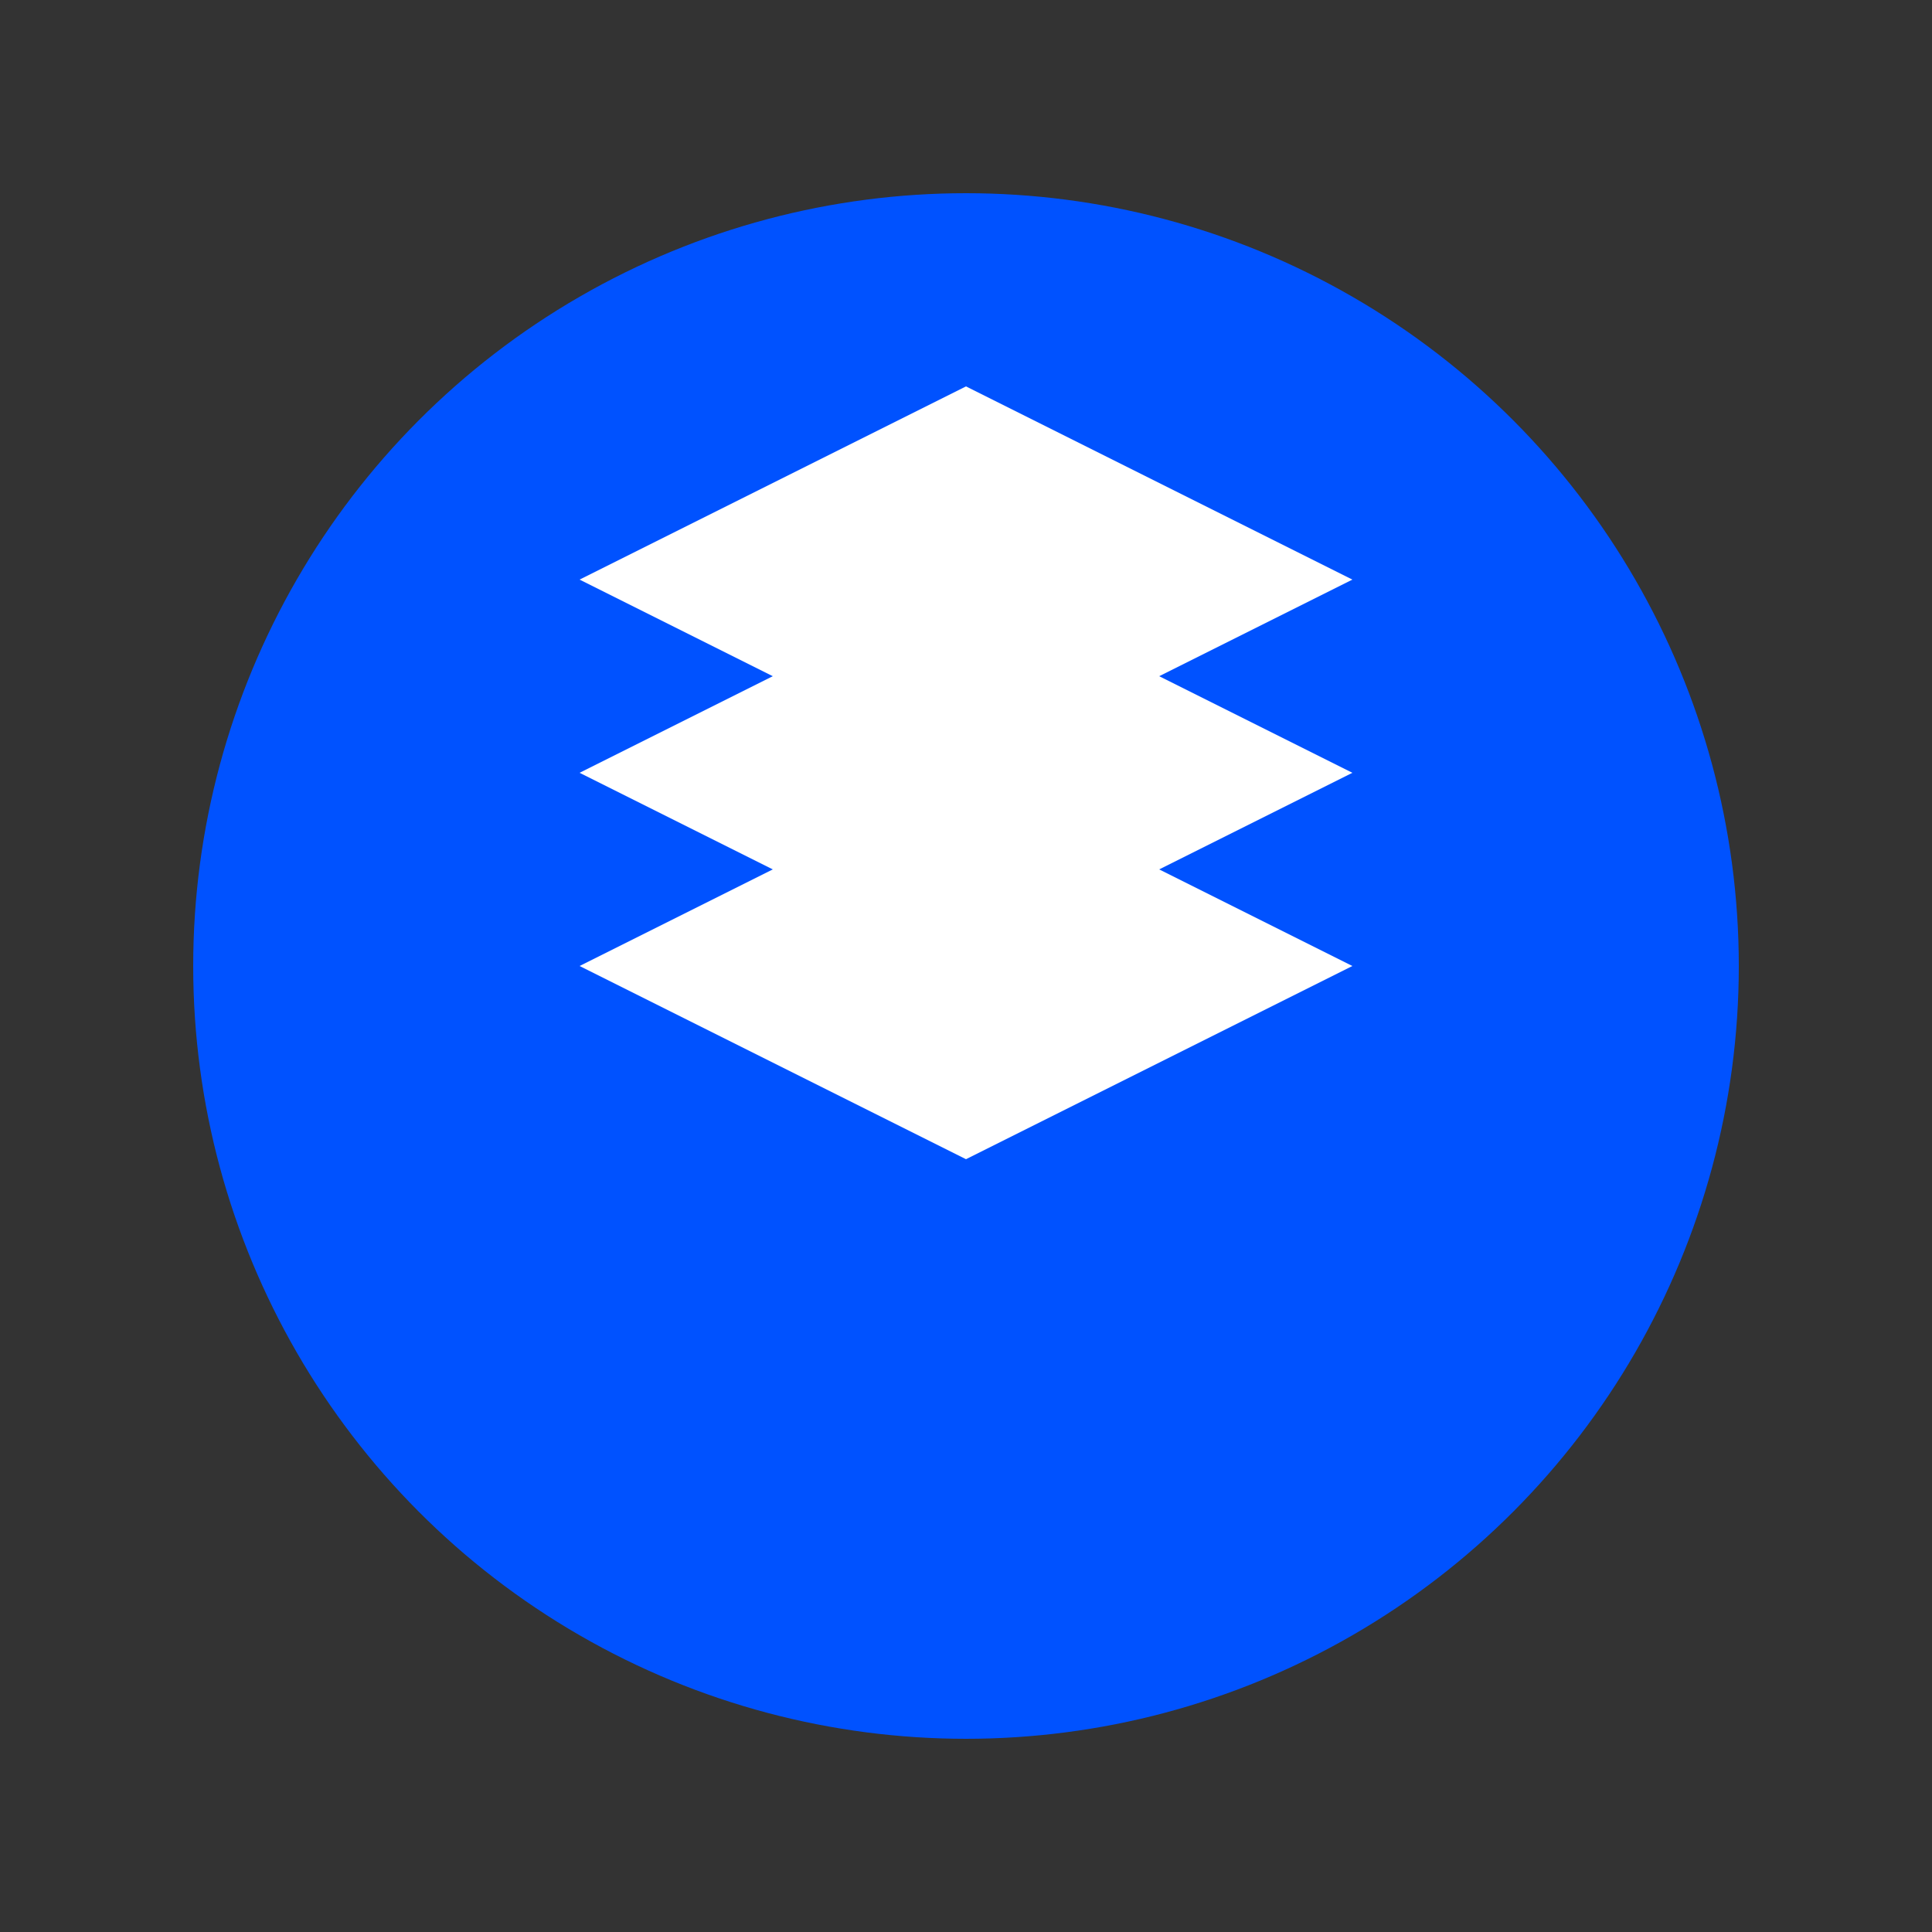
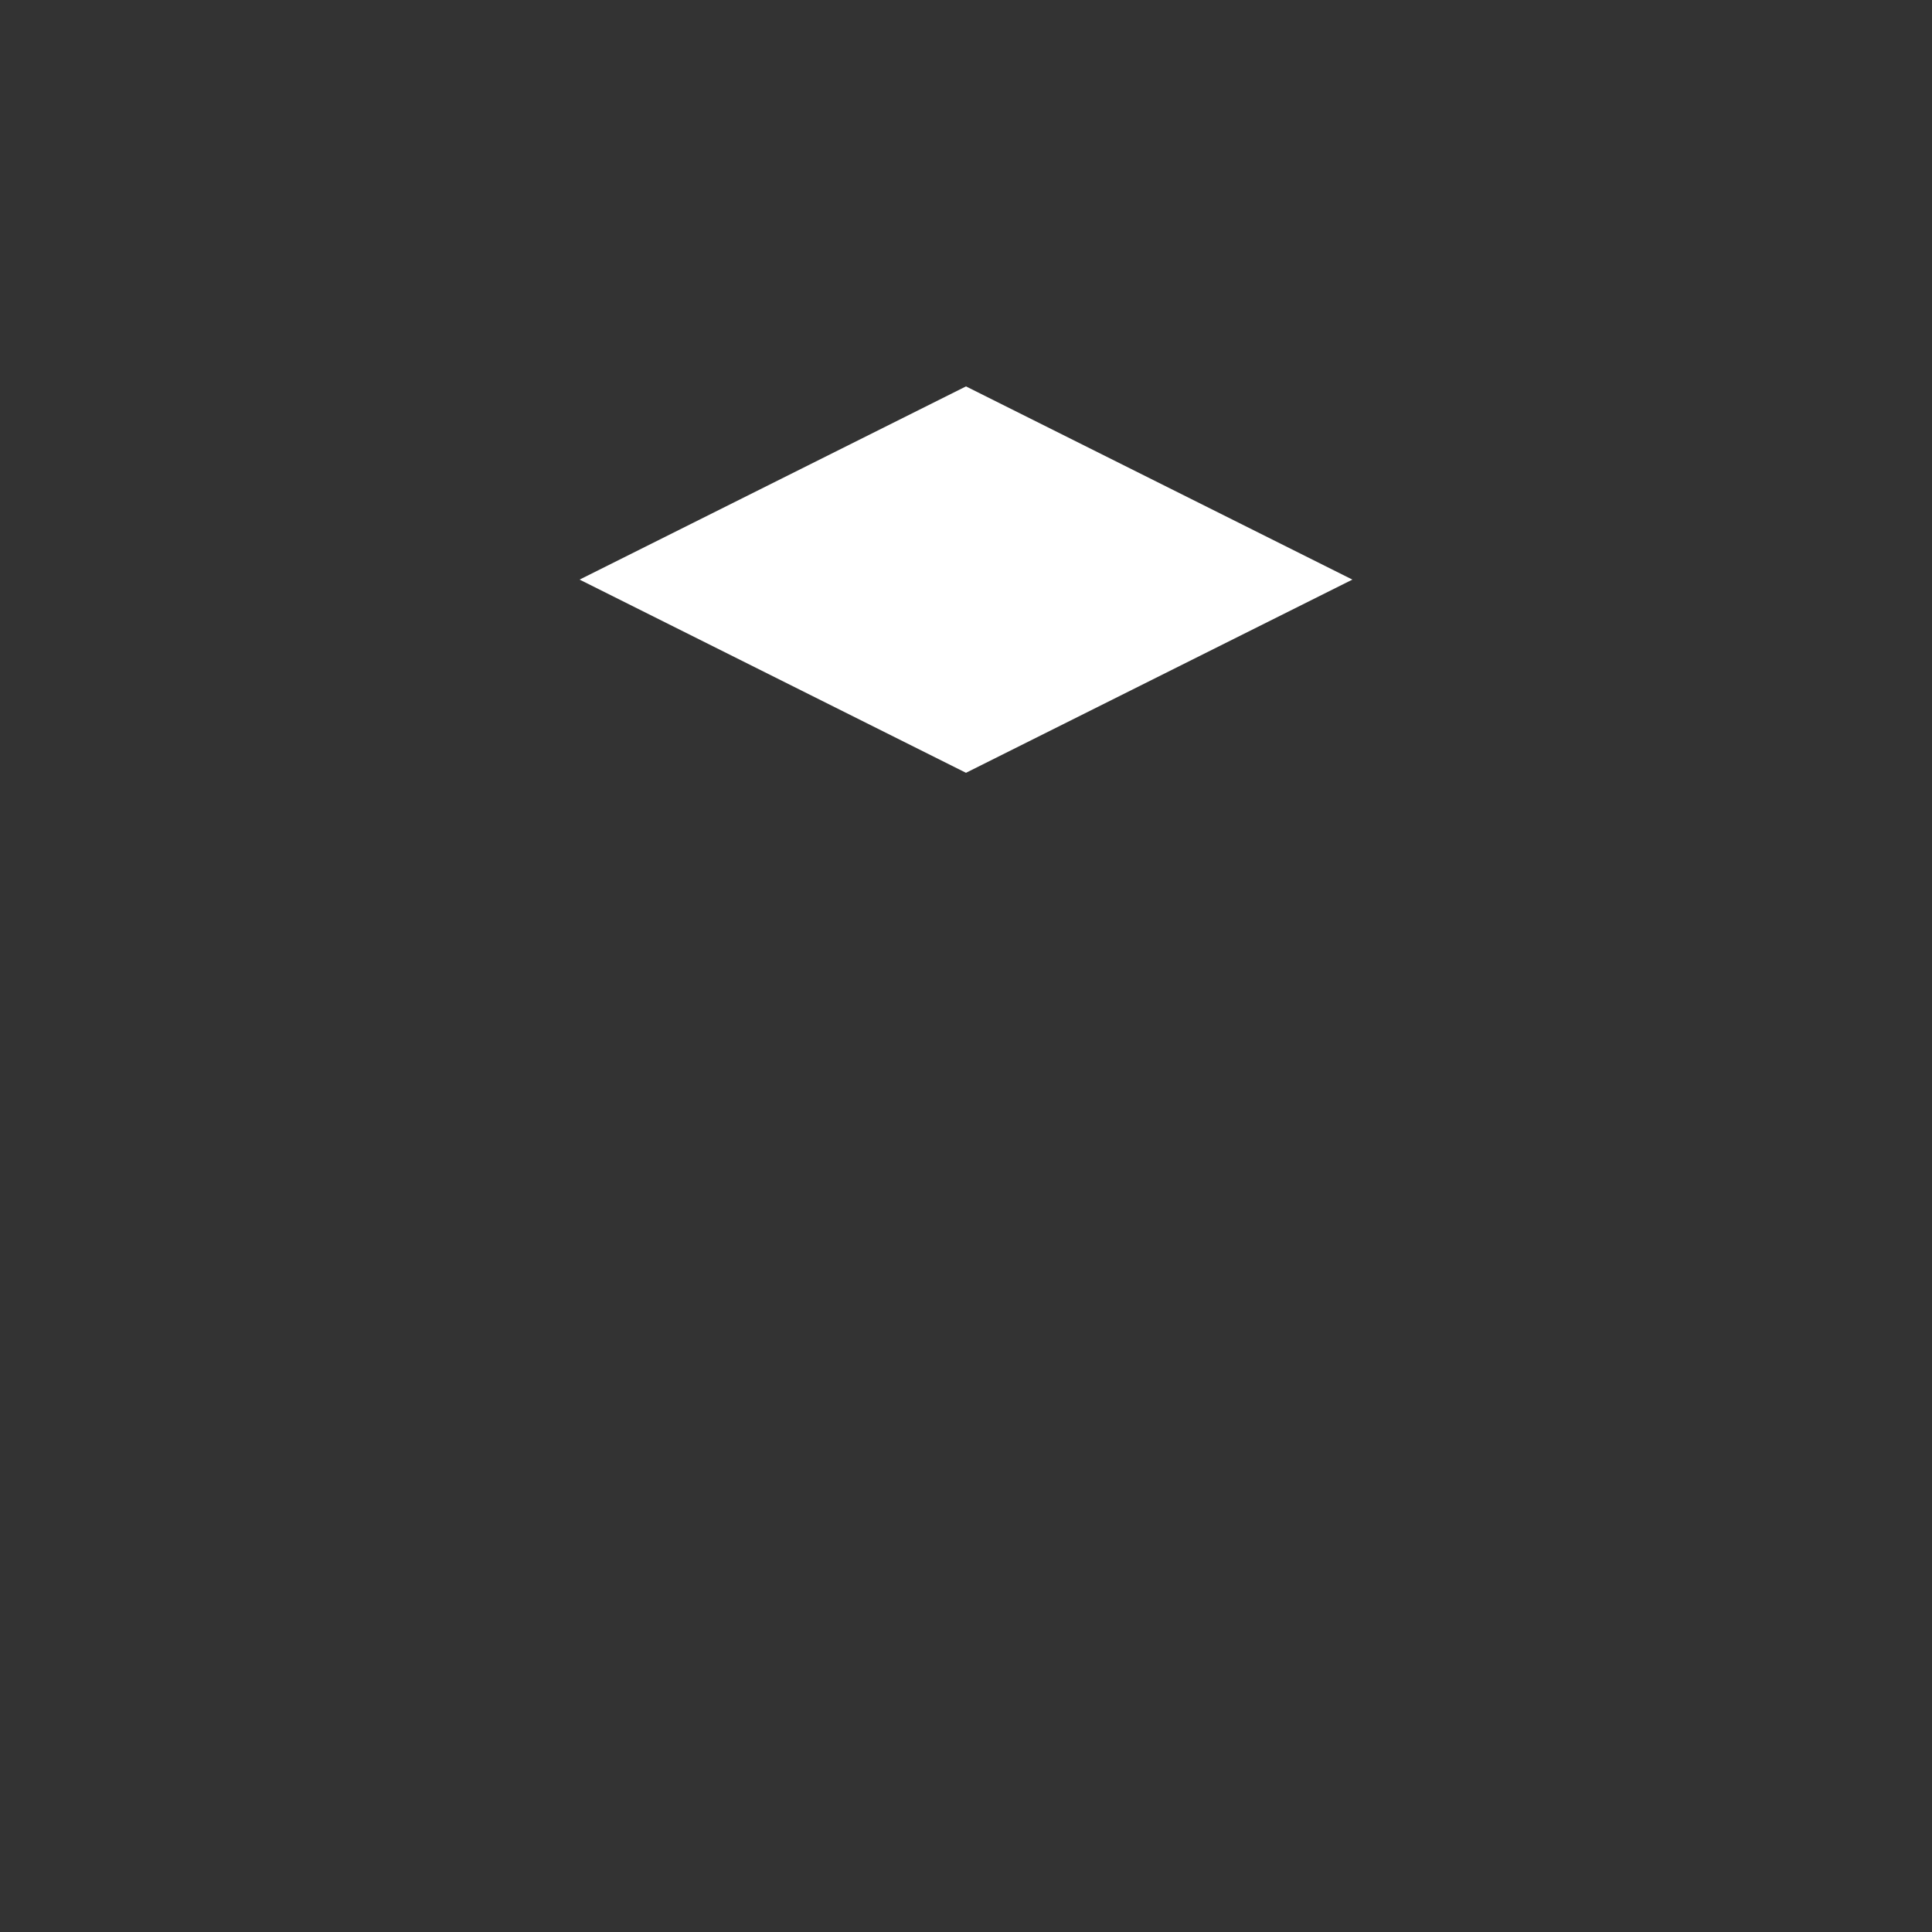
<svg xmlns="http://www.w3.org/2000/svg" width="200" height="200" viewBox="0 0 200 200">
  <rect x="0" y="0" width="200" height="200" fill="#333333" stroke="none" />
-   <circle cx="100" cy="100" r="80" fill="#0052ff" stroke="none" />
  <path d="M60 60L100 40L140 60L100 80L60 60Z" fill="white" />
-   <path d="M60 80L100 60L140 80L100 100L60 80Z" fill="white" />
-   <path d="M60 100L100 80L140 100L100 120L60 100Z" fill="white" />
</svg>